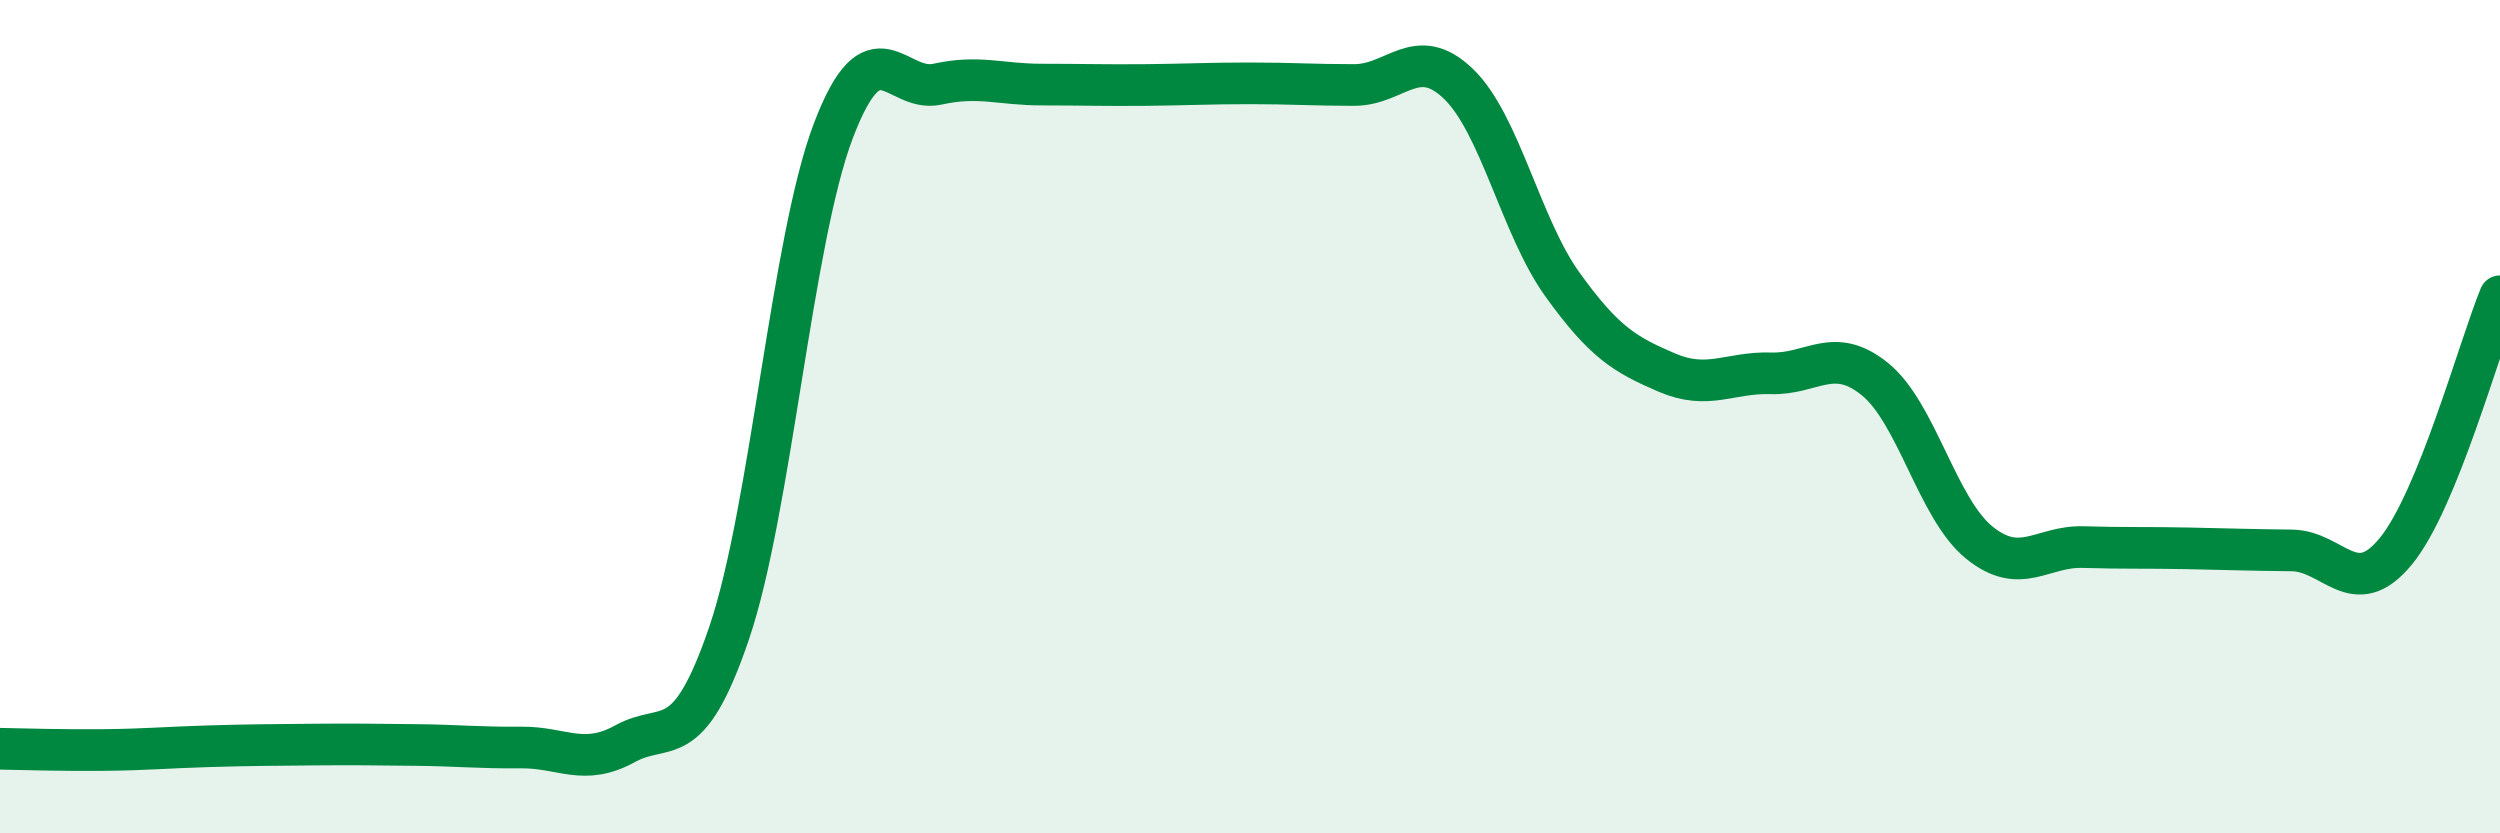
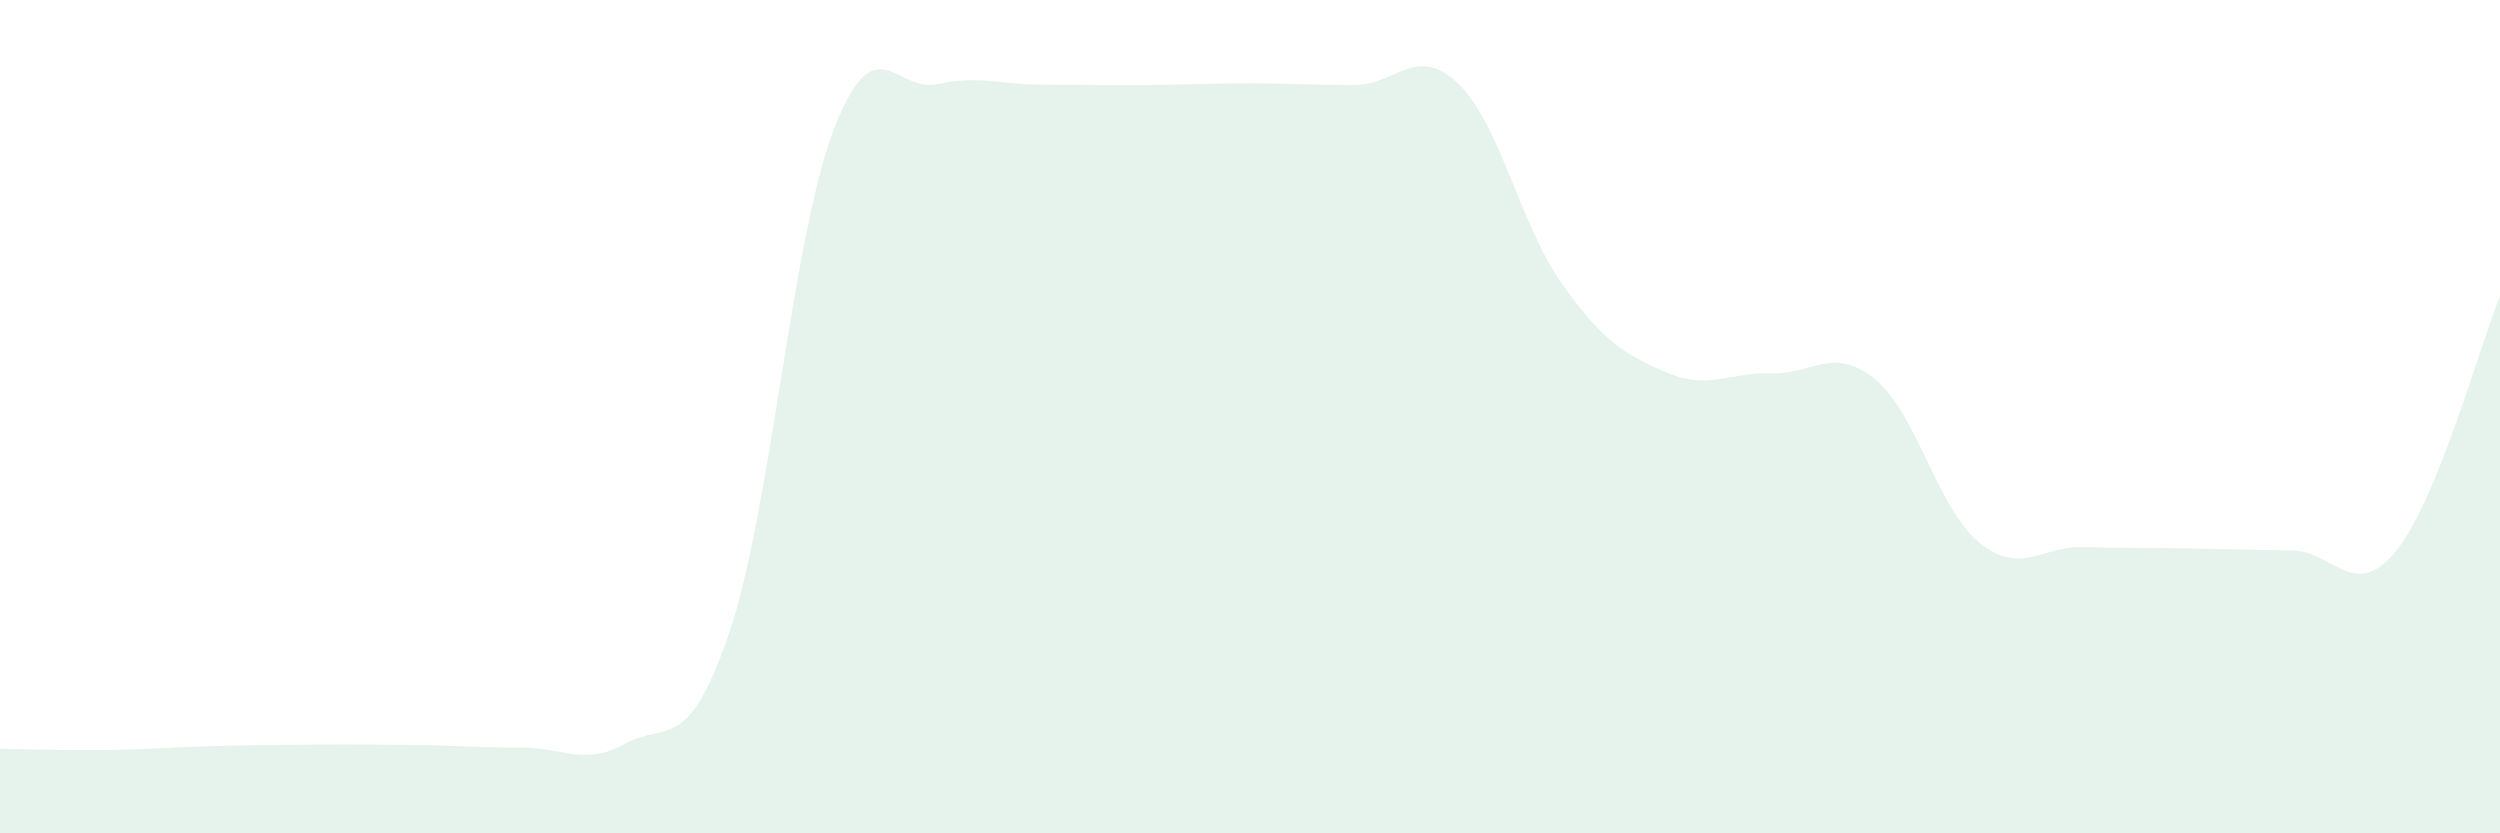
<svg xmlns="http://www.w3.org/2000/svg" width="60" height="20" viewBox="0 0 60 20">
  <path d="M 0,17.97 C 0.5,17.98 1.5,18.01 2.5,18 C 3.5,17.99 4,17.94 5,17.91 C 6,17.88 6.5,17.88 7.5,17.87 C 8.5,17.86 9,17.87 10,17.88 C 11,17.89 11.5,17.95 12.5,17.94 C 13.5,17.93 14,18.4 15,17.85 C 16,17.3 16.5,18.13 17.5,15.19 C 18.5,12.25 19,5.77 20,3.14 C 21,0.51 21.5,2.24 22.5,2.02 C 23.5,1.8 24,2.03 25,2.03 C 26,2.03 26.5,2.05 27.5,2.04 C 28.5,2.03 29,2 30,2 C 31,2 31.5,2.04 32.5,2.04 C 33.5,2.04 34,1.05 35,2.01 C 36,2.97 36.5,5.44 37.5,6.83 C 38.5,8.22 39,8.51 40,8.94 C 41,9.37 41.5,8.93 42.5,8.96 C 43.5,8.99 44,8.29 45,9.1 C 46,9.91 46.5,12.21 47.5,13.02 C 48.5,13.83 49,13.1 50,13.13 C 51,13.16 51.5,13.14 52.5,13.16 C 53.5,13.18 54,13.2 55,13.21 C 56,13.22 56.5,14.45 57.5,13.23 C 58.5,12.01 59.5,8.33 60,7.11L60 20L0 20Z" fill="#008740" opacity="0.1" stroke-linecap="round" stroke-linejoin="round" />
-   <path d="M 0,17.97 C 0.5,17.98 1.5,18.01 2.5,18 C 3.5,17.99 4,17.94 5,17.91 C 6,17.88 6.5,17.88 7.5,17.87 C 8.5,17.86 9,17.87 10,17.88 C 11,17.89 11.5,17.95 12.5,17.94 C 13.5,17.93 14,18.4 15,17.85 C 16,17.3 16.5,18.13 17.5,15.19 C 18.5,12.25 19,5.77 20,3.14 C 21,0.51 21.5,2.24 22.5,2.02 C 23.5,1.8 24,2.03 25,2.03 C 26,2.03 26.5,2.05 27.5,2.04 C 28.5,2.03 29,2 30,2 C 31,2 31.5,2.04 32.5,2.04 C 33.5,2.04 34,1.05 35,2.01 C 36,2.97 36.5,5.44 37.5,6.83 C 38.5,8.22 39,8.51 40,8.94 C 41,9.37 41.5,8.93 42.5,8.96 C 43.5,8.99 44,8.29 45,9.1 C 46,9.91 46.5,12.21 47.5,13.02 C 48.5,13.83 49,13.1 50,13.13 C 51,13.16 51.5,13.14 52.5,13.16 C 53.5,13.18 54,13.2 55,13.21 C 56,13.22 56.5,14.45 57.5,13.23 C 58.5,12.01 59.5,8.33 60,7.11" stroke="#008740" stroke-width="1" fill="none" stroke-linecap="round" stroke-linejoin="round" />
</svg>